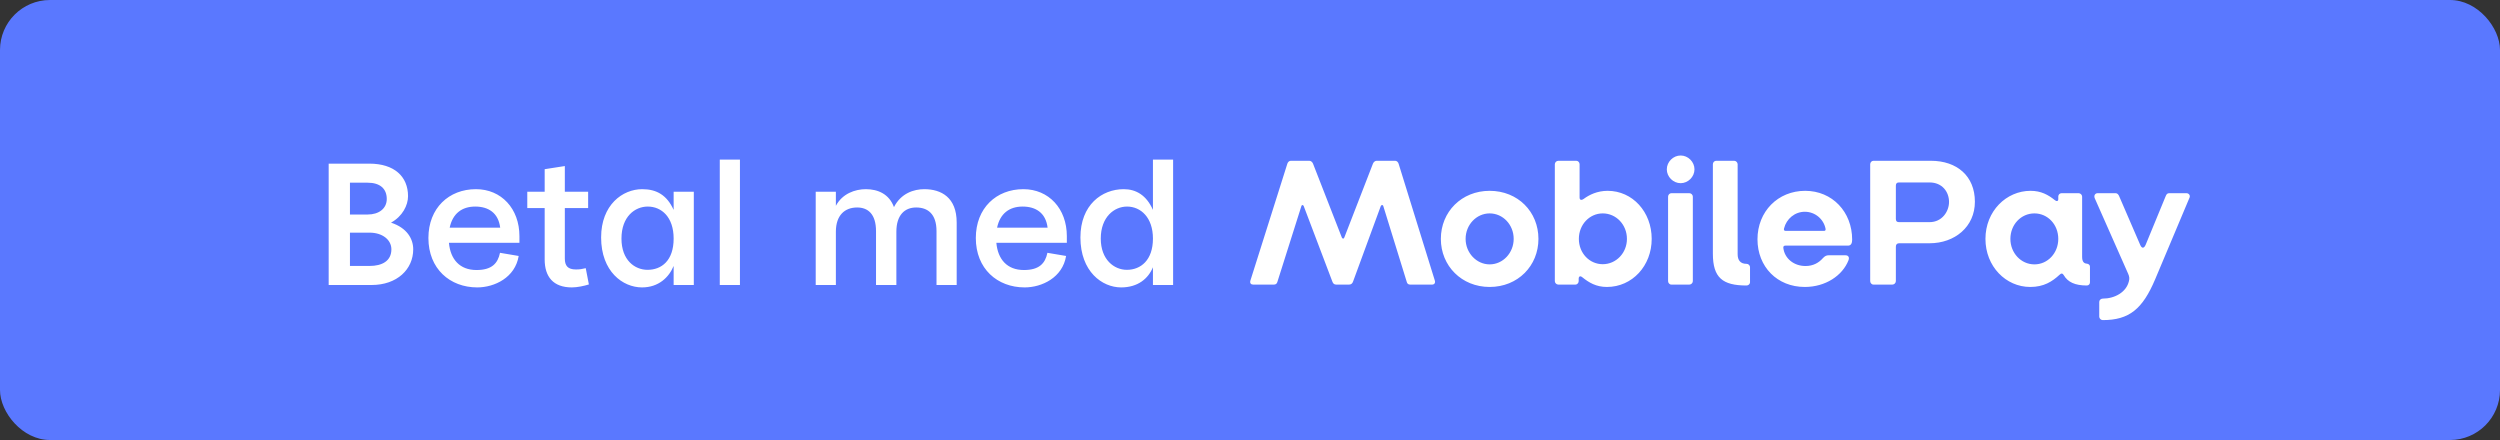
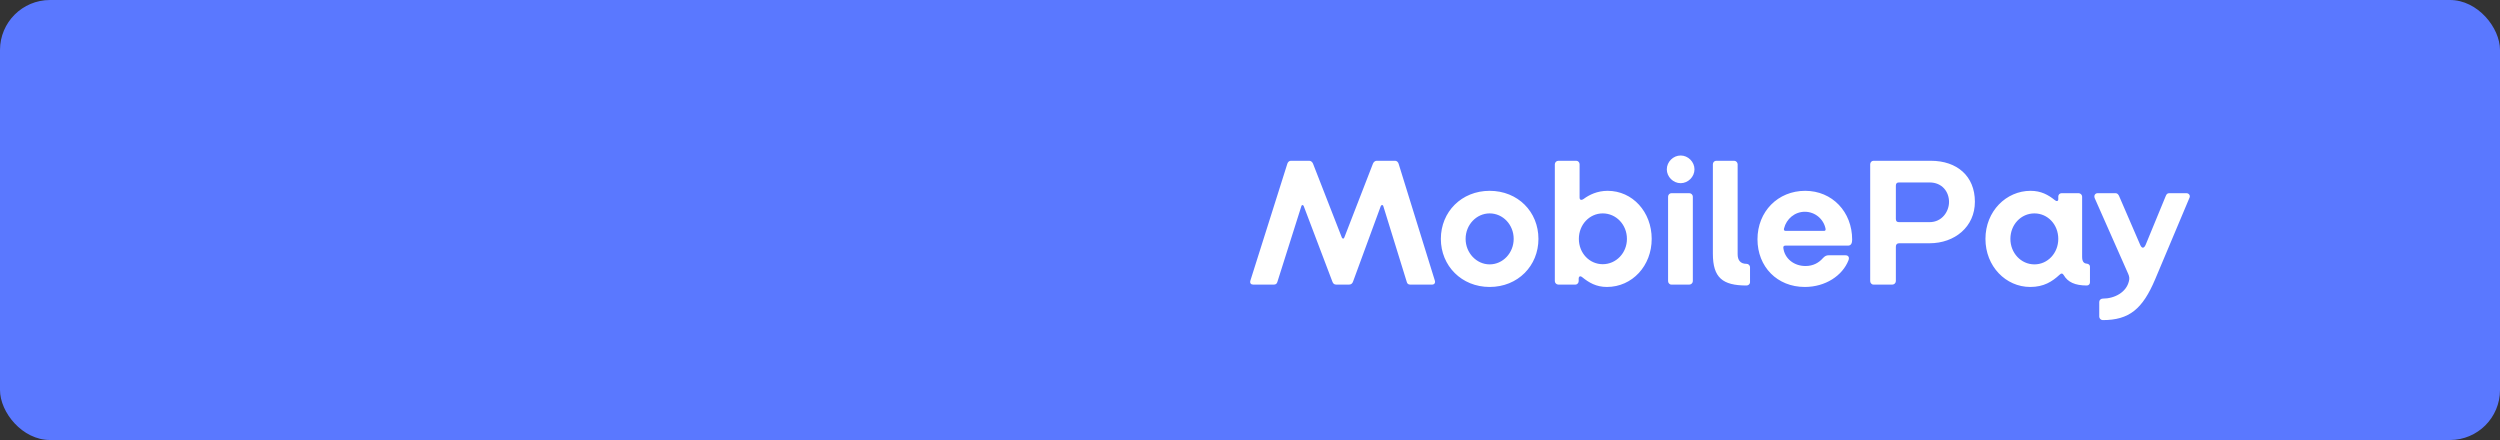
<svg xmlns="http://www.w3.org/2000/svg" width="250" height="44" viewBox="0 0 250 44" fill="none">
  <rect x="0" y="0" width="250" height="44" fill="#333333" stroke="none" />
  <rect width="250" height="44" rx="5" fill="#5A78FF" />
-   <path d="M32.867 16.364H36.937C39.416 16.364 40.804 17.64 40.804 19.62C40.804 20.526 40.249 21.637 39.102 22.265C40.693 22.784 41.322 23.875 41.322 24.93C41.322 26.927 39.712 28.5 37.159 28.5H32.867V16.364ZM34.995 23.265V26.595H36.956C38.214 26.595 39.139 26.095 39.139 24.93C39.139 23.986 38.251 23.265 36.956 23.265H34.995ZM34.995 18.27V21.451H36.771C37.881 21.451 38.676 20.86 38.676 19.898C38.676 18.861 37.992 18.27 36.771 18.27H34.995ZM47.521 20.656C46.189 20.656 45.264 21.359 44.968 22.765H50.019C49.834 21.267 48.816 20.656 47.521 20.656ZM51.943 24.282H44.894C45.042 25.928 45.967 27.002 47.651 27.002C49.168 27.002 49.778 26.354 50 25.281L51.869 25.596C51.517 27.76 49.445 28.741 47.725 28.741C44.987 28.741 42.841 26.872 42.841 23.801C42.841 20.804 44.894 18.917 47.595 18.917C50.13 18.917 51.943 20.86 51.943 23.616V24.282ZM54.467 16.919L56.483 16.605V19.176H58.814V20.804H56.483V25.855C56.483 26.576 56.779 26.946 57.593 26.946C57.982 26.946 58.204 26.909 58.574 26.817L58.888 28.445C58.407 28.593 57.741 28.741 57.186 28.741C55.318 28.741 54.467 27.668 54.467 25.947V20.804H52.728V19.176H54.467V16.919ZM64.201 28.741C62.277 28.741 60.112 27.149 60.112 23.745C60.112 20.489 62.258 18.917 64.219 18.917C65.681 18.917 66.698 19.527 67.364 20.989V19.176H69.381V28.5H67.364V26.595C66.902 27.723 65.866 28.741 64.201 28.741ZM64.774 20.656C63.498 20.656 62.147 21.655 62.147 23.857C62.147 26.021 63.479 26.983 64.756 26.983C66.143 26.983 67.364 26.076 67.364 23.857C67.364 21.692 66.143 20.656 64.774 20.656ZM71.978 15.957H73.994V28.5H71.978V15.957ZM91.616 20.748C90.469 20.748 89.637 21.507 89.637 23.172V28.5H87.602V23.116C87.602 21.396 86.788 20.748 85.715 20.748C84.494 20.748 83.587 21.507 83.587 23.172V28.5H81.571V19.176H83.587V20.582C84.235 19.361 85.511 18.917 86.584 18.917C87.787 18.917 88.915 19.398 89.396 20.712C90.099 19.324 91.394 18.917 92.43 18.917C94.132 18.917 95.668 19.75 95.668 22.247V28.5H93.651V23.116C93.651 21.396 92.782 20.748 91.616 20.748ZM102.262 20.656C100.93 20.656 100.005 21.359 99.709 22.765H104.76C104.575 21.267 103.557 20.656 102.262 20.656ZM106.684 24.282H99.635C99.783 25.928 100.708 27.002 102.392 27.002C103.909 27.002 104.519 26.354 104.741 25.281L106.61 25.596C106.258 27.76 104.186 28.741 102.466 28.741C99.728 28.741 97.582 26.872 97.582 23.801C97.582 20.804 99.635 18.917 102.336 18.917C104.871 18.917 106.684 20.86 106.684 23.616V24.282ZM117.311 15.957V28.5H115.294V26.724C114.832 27.852 113.796 28.741 112.112 28.741C110.207 28.741 108.042 27.149 108.042 23.745C108.042 20.489 110.188 18.917 112.371 18.917C113.611 18.917 114.647 19.527 115.294 20.989V15.957H117.311ZM112.704 20.656C111.428 20.656 110.077 21.692 110.077 23.857C110.077 25.965 111.409 26.983 112.686 26.983C114.073 26.983 115.294 26.021 115.294 23.857C115.294 21.747 114.073 20.656 112.704 20.656Z" fill="white" />
  <path fill-rule="evenodd" clip-rule="evenodd" d="M125.312 28.459H127.388C127.552 28.459 127.679 28.387 127.734 28.204L130.137 20.612C130.174 20.466 130.319 20.466 130.374 20.612L133.233 28.15C133.306 28.35 133.415 28.459 133.615 28.459H134.908C135.09 28.459 135.236 28.368 135.308 28.15L138.076 20.612C138.131 20.466 138.295 20.466 138.331 20.612L140.68 28.204C140.716 28.35 140.825 28.459 141.008 28.459H143.211C143.429 28.459 143.557 28.296 143.484 28.059L139.86 16.369C139.806 16.206 139.678 16.078 139.514 16.078H137.657C137.493 16.078 137.348 16.224 137.293 16.369L134.434 23.744C134.38 23.907 134.234 23.889 134.18 23.744L131.303 16.369C131.248 16.224 131.102 16.078 130.939 16.078H129.081C128.917 16.078 128.79 16.206 128.735 16.369L125.039 28.059C124.966 28.314 125.094 28.459 125.312 28.459ZM148.964 28.696C146.16 28.696 144.085 26.584 144.085 23.889C144.085 21.176 146.16 19.082 148.964 19.082C151.787 19.082 153.844 21.176 153.844 23.889C153.844 26.584 151.787 28.696 148.964 28.696ZM148.964 26.438C150.294 26.438 151.368 25.291 151.368 23.889C151.368 22.469 150.294 21.34 148.964 21.34C147.653 21.34 146.561 22.469 146.561 23.889C146.561 25.291 147.653 26.438 148.964 26.438ZM160.69 28.696C159.616 28.696 158.888 28.259 158.214 27.713C158.032 27.567 157.868 27.622 157.868 27.877V28.113C157.868 28.296 157.722 28.459 157.54 28.459H155.829C155.647 28.459 155.483 28.296 155.483 28.113V16.424C155.483 16.242 155.647 16.078 155.829 16.078H157.631C157.813 16.078 157.959 16.242 157.959 16.424V19.756C157.959 19.993 158.123 20.066 158.378 19.884C158.924 19.483 159.725 19.082 160.763 19.082C163.258 19.082 165.169 21.195 165.169 23.889C165.169 26.584 163.221 28.696 160.69 28.696ZM160.272 26.42C161.619 26.42 162.693 25.291 162.693 23.889C162.693 22.469 161.619 21.34 160.272 21.34C158.961 21.34 157.886 22.451 157.886 23.889C157.886 25.309 158.942 26.42 160.272 26.42ZM168.065 18.318C168.811 18.318 169.448 17.68 169.448 16.934C169.448 16.187 168.811 15.55 168.065 15.55C167.318 15.55 166.681 16.187 166.681 16.934C166.681 17.68 167.318 18.318 168.065 18.318ZM167.136 28.459H168.939C169.121 28.459 169.284 28.296 169.284 28.113V19.665C169.284 19.483 169.121 19.319 168.939 19.319H167.136C166.954 19.319 166.808 19.483 166.808 19.665V28.113C166.808 28.296 166.954 28.459 167.136 28.459ZM174.656 28.55C174.838 28.55 175.002 28.405 175.002 28.223V26.73C175.002 26.529 174.838 26.384 174.656 26.384C174.019 26.384 173.764 26.001 173.764 25.419V16.424C173.764 16.242 173.6 16.078 173.418 16.078H171.615C171.433 16.078 171.287 16.242 171.287 16.424V25.364C171.287 27.767 172.252 28.55 174.656 28.55ZM180.482 28.696C177.715 28.696 175.748 26.675 175.748 23.926C175.748 21.158 177.788 19.082 180.519 19.082C183.232 19.082 185.216 21.195 185.216 23.962C185.216 24.29 185.125 24.563 184.798 24.563H178.534C178.37 24.563 178.316 24.654 178.334 24.8C178.461 25.837 179.372 26.602 180.555 26.602C181.338 26.602 181.903 26.256 182.285 25.819C182.485 25.601 182.649 25.528 182.868 25.528H184.543C184.834 25.528 184.962 25.728 184.852 26.02C184.251 27.567 182.54 28.696 180.482 28.696ZM178.552 23.088H182.394C182.522 23.088 182.576 23.034 182.558 22.888C182.376 21.923 181.52 21.176 180.482 21.176C179.481 21.176 178.643 21.886 178.407 22.833C178.37 22.961 178.388 23.088 178.552 23.088ZM187.347 28.459C187.165 28.459 187.019 28.296 187.019 28.113V16.424C187.019 16.242 187.165 16.078 187.347 16.078H193.082C195.704 16.078 197.489 17.608 197.489 20.175C197.489 22.688 195.468 24.326 192.955 24.326H189.914C189.696 24.326 189.586 24.454 189.586 24.672V28.113C189.586 28.296 189.423 28.459 189.24 28.459H187.347ZM189.896 22.214H192.955C194.211 22.214 194.903 21.14 194.903 20.193C194.903 19.192 194.229 18.245 192.955 18.245H189.896C189.677 18.245 189.586 18.354 189.586 18.573V21.886C189.586 22.105 189.677 22.214 189.896 22.214ZM203.024 28.696C200.584 28.696 198.545 26.639 198.545 23.889C198.545 21.122 200.62 19.082 203.06 19.082C204.098 19.082 204.826 19.483 205.482 20.011C205.646 20.157 205.828 20.138 205.828 19.92V19.647C205.828 19.465 205.974 19.319 206.156 19.319H207.867C208.049 19.319 208.213 19.483 208.213 19.665V25.692C208.213 26.147 208.377 26.347 208.687 26.366C208.85 26.384 208.996 26.493 208.996 26.657V28.241C208.996 28.405 208.869 28.55 208.687 28.55C207.485 28.55 206.775 28.204 206.374 27.513C206.265 27.331 206.137 27.294 205.955 27.476C205.227 28.15 204.389 28.696 203.024 28.696ZM203.443 26.438C204.772 26.438 205.828 25.309 205.828 23.889C205.828 22.451 204.772 21.34 203.443 21.34C202.095 21.34 201.039 22.469 201.039 23.889C201.039 25.291 202.095 26.438 203.443 26.438ZM210.271 32.01C212.929 32.01 214.258 30.899 215.515 27.931L218.956 19.756C219.047 19.538 218.883 19.319 218.646 19.319H216.917C216.734 19.319 216.643 19.428 216.571 19.61L214.568 24.472C214.404 24.854 214.185 24.872 214.021 24.49L211.928 19.647C211.855 19.465 211.745 19.319 211.563 19.319H209.761C209.542 19.319 209.36 19.519 209.469 19.811L212.82 27.385C212.929 27.64 212.965 27.84 212.893 28.113C212.638 29.224 211.472 29.861 210.271 29.861C210.089 29.861 209.925 30.007 209.925 30.189V31.664C209.925 31.846 210.089 32.01 210.271 32.01Z" fill="white" />
</svg>